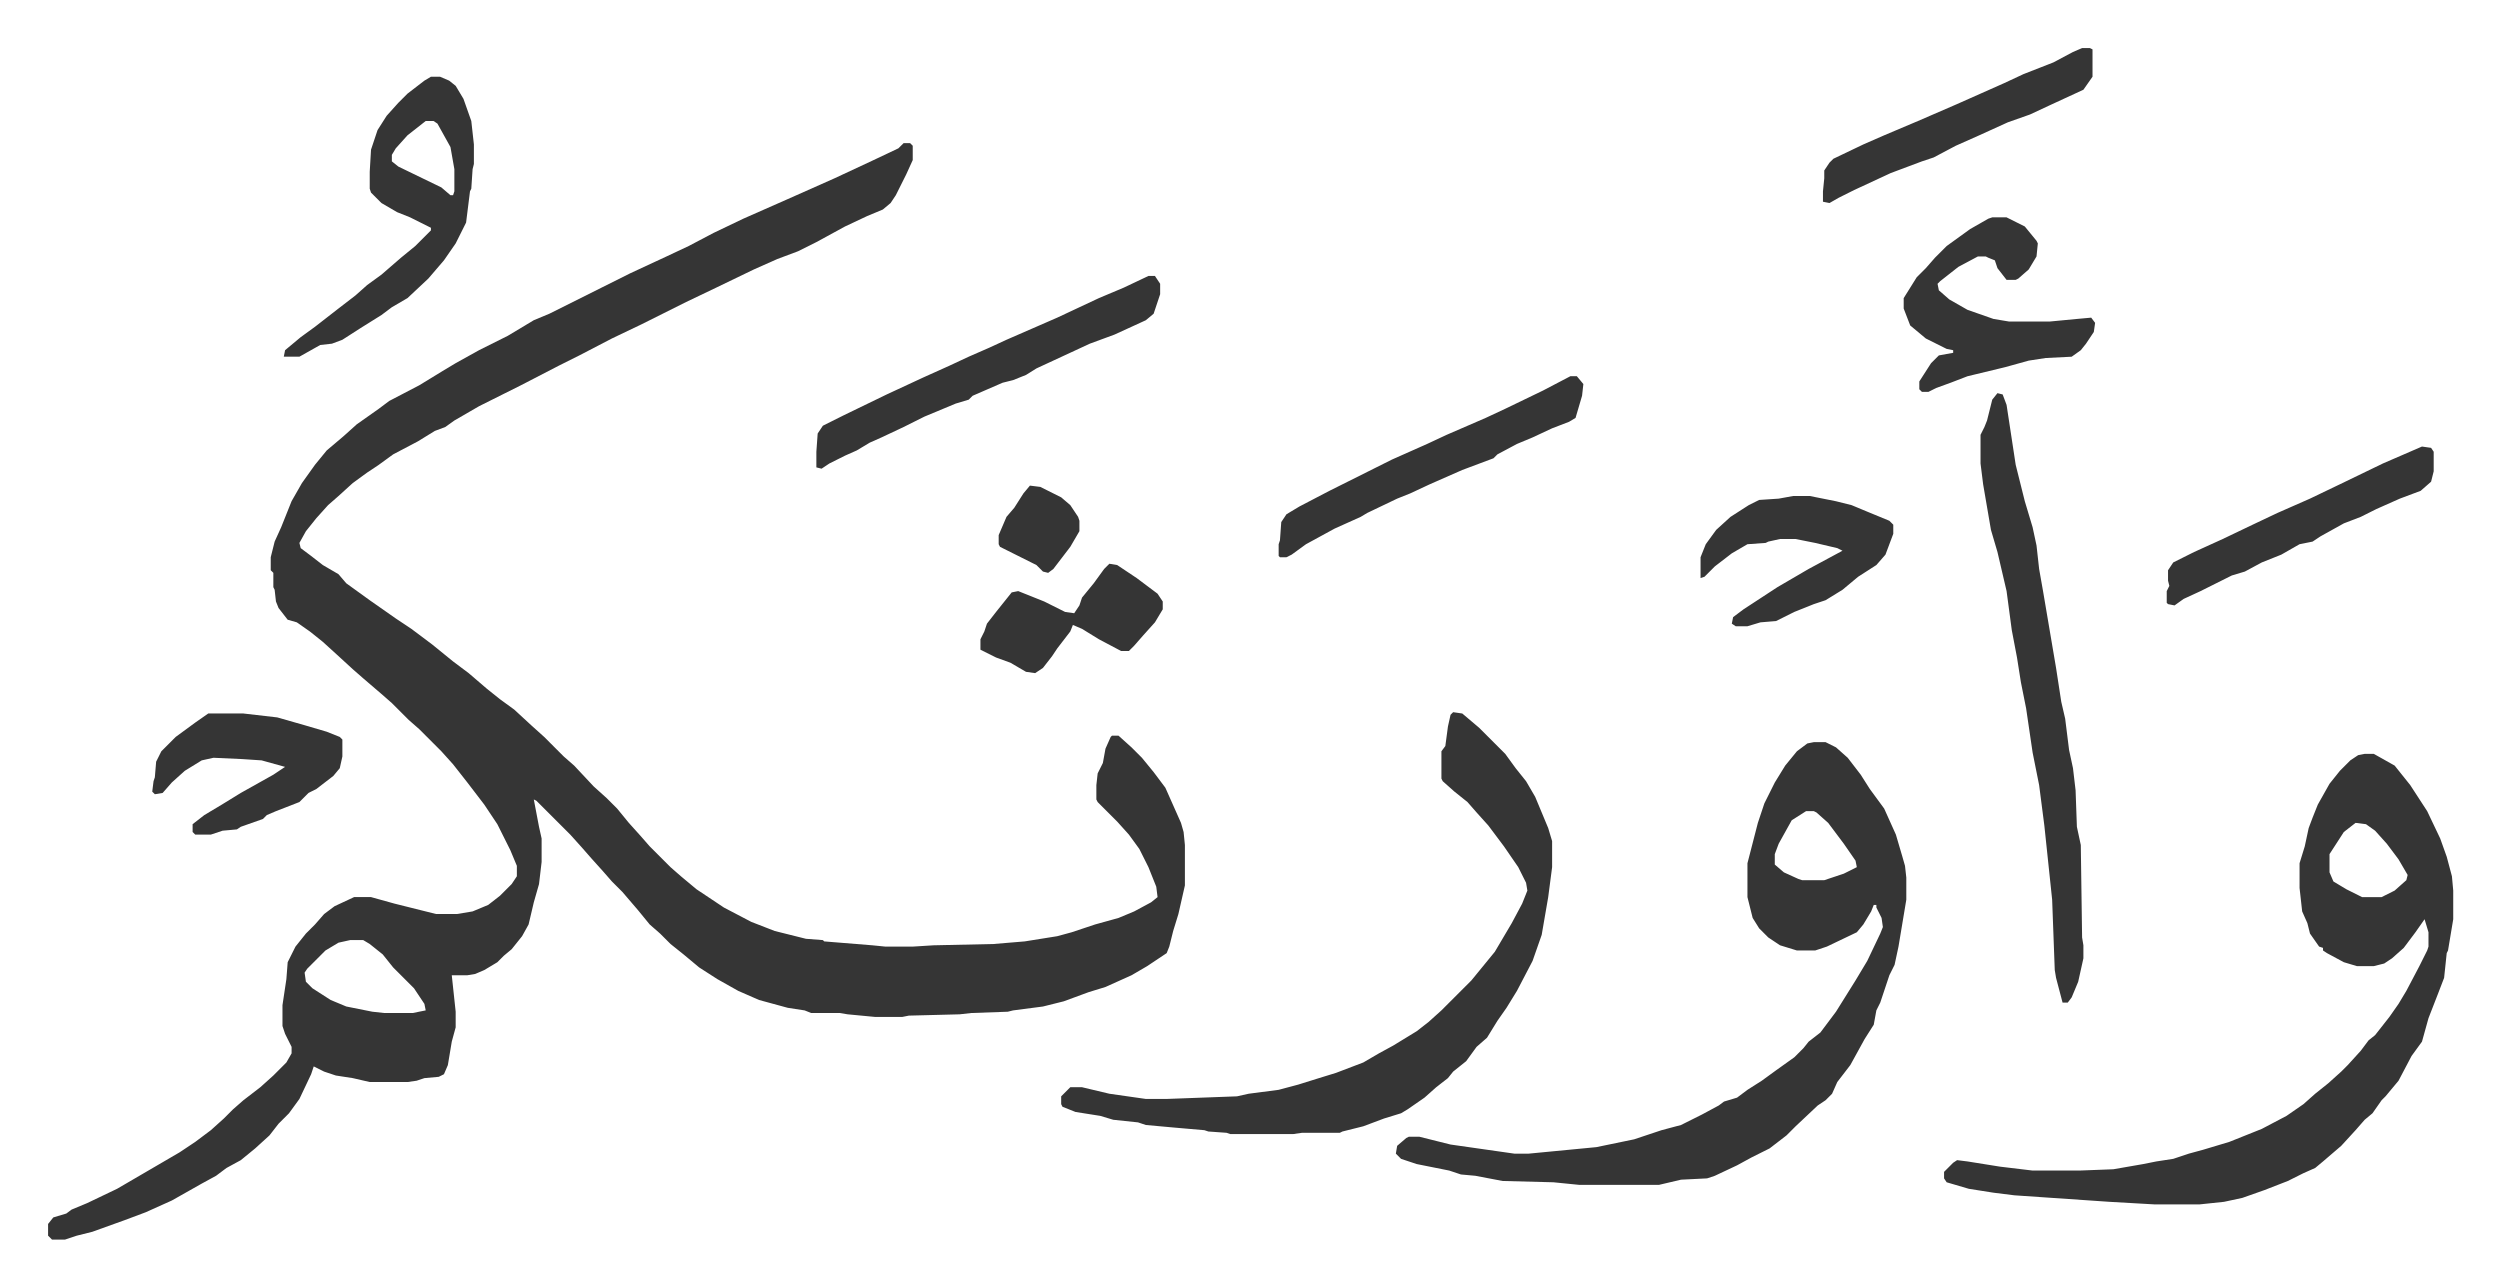
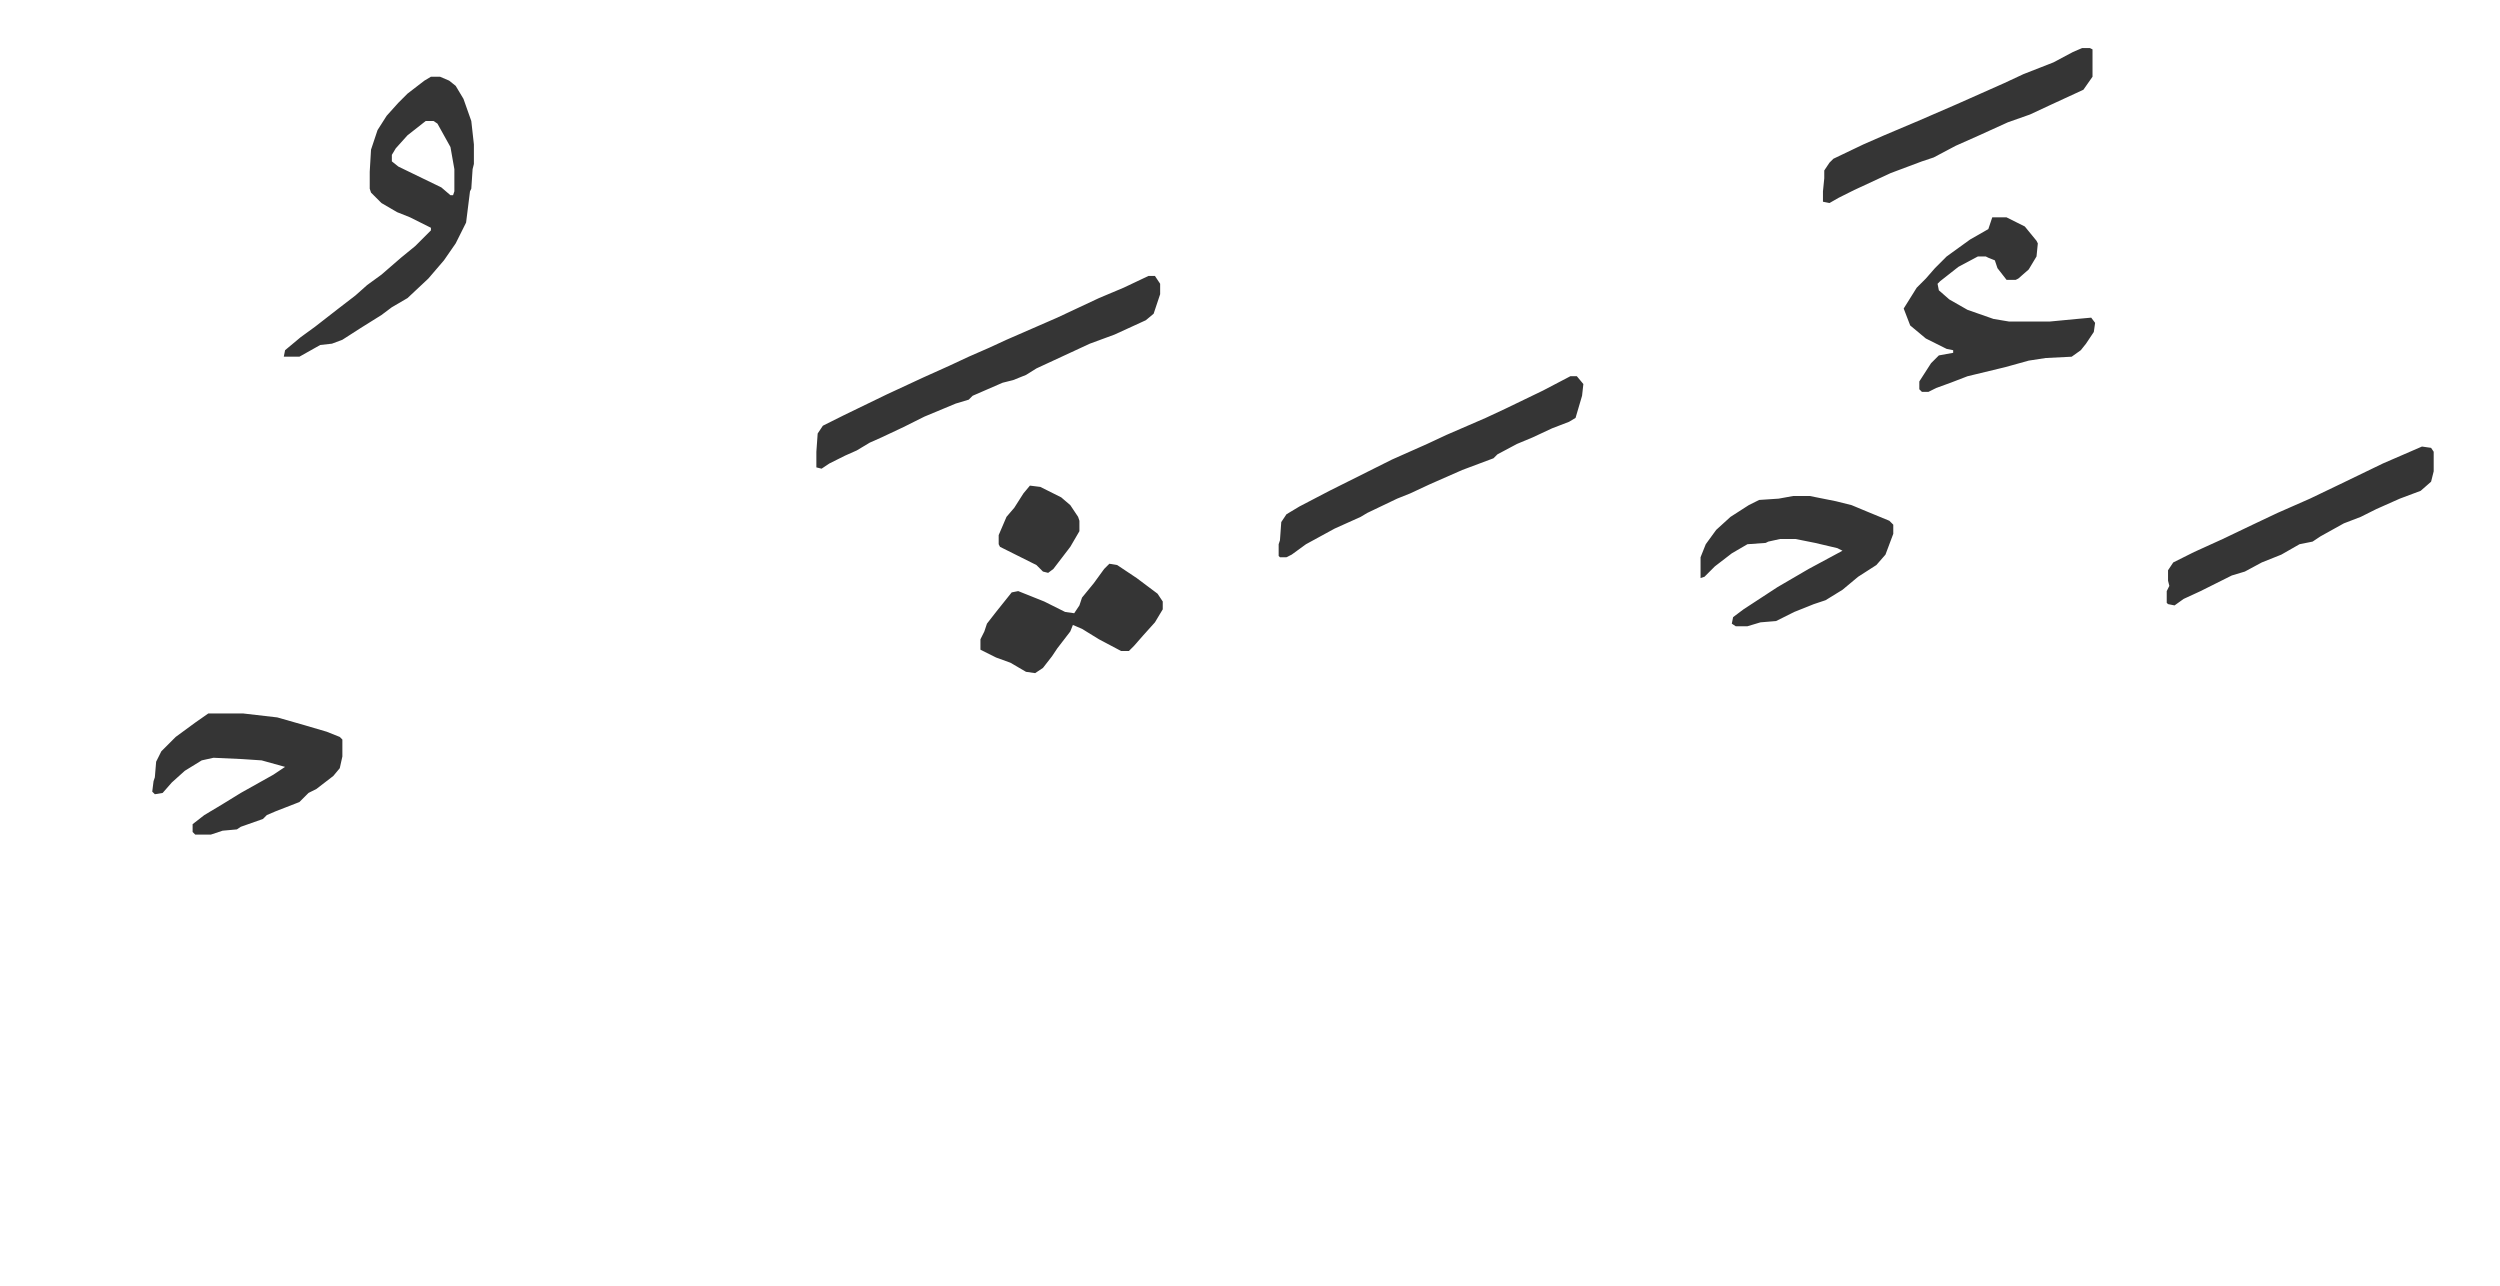
<svg xmlns="http://www.w3.org/2000/svg" role="img" viewBox="-36.92 188.08 1919.84 987.84">
-   <path fill="#353535" id="rule_normal" d="M657 298h5l2 2v11l-5 11-8 16-4 6-6 5-12 5-17 8-22 12-14 7-16 6-18 8-29 14-23 11-22 11-12 6-23 11-25 13-16 8-29 15-16 8-16 8-19 11-7 5-8 3-13 8-19 10-11 8-9 6-11 8-11 10-8 7-9 10-8 10-5 9 1 4 8 6 9 7 12 7 6 7 18 13 20 14 12 8 16 12 16 13 12 9 14 12 10 8 11 8 13 12 10 9 15 15 8 7 15 16 10 9 8 8 9 11 9 10 7 8 16 16 8 7 12 10 21 14 21 11 18 7 24 6 13 1 1 1 37 3 10 1h21l16-1 46-1 24-2 25-4 11-3 18-6 18-5 12-5 13-7 5-4-1-8-6-15-7-14-8-11-9-10-5-5-10-10-1-2v-11l1-9 4-8 2-11 4-9 1-1h5l10 9 8 8 9 11 9 12 12 27 2 7 1 10v31l-5 22-4 13-3 12-2 5-15 10-12 7-20 9-13 4-19 7-16 4-23 3-4 1-28 1-9 1-39 1-5 1h-21l-21-2-6-1h-22l-5-2-13-2-22-6-16-7-16-9-14-9-12-10-10-8-8-8-8-7-9-11-12-14-8-8-7-8-9-10-7-8-9-10-26-26-2-1 4 21 2 9v18l-2 17-4 14-4 17-5 9-8 10-6 5-5 5-10 6-7 3-6 1h-12l3 28v12l-3 11-3 18-3 7-4 2-11 1-6 2-7 1h-29l-13-3-13-2-9-3-8-4-2 6-9 19-8 11-8 8-7 9-11 10-11 9-11 6-8 6-11 6-23 13-20 9-16 6-25 9-12 3-9 3H3l-3-3v-9l4-5 10-3 4-3 12-5 23-11 24-14 24-14 12-8 12-9 10-9 7-7 8-7 13-10 10-9 10-10 4-7v-5l-5-10-2-6v-16l3-20 1-13 6-12 8-10 7-7 7-8 8-6 15-7h13l18 5 20 5 12 3h16l12-2 12-5 9-7 9-9 4-6v-8l-5-12-10-20-10-15-13-17-11-14-9-10-17-17-8-7-13-13-8-7-14-12-8-7-12-11-11-10-10-8-10-7-7-2-7-9-2-5-1-9-1-2v-11l-2-2v-10l3-12 5-11 4-10 4-10 8-14 10-14 9-11 13-11 10-9 17-12 8-6 23-12 18-11 10-6 18-10 22-11 10-6 10-6 12-5 62-31 28-13 17-8 19-10 23-11 34-15 36-16 30-14 19-9zM232 910l-9 2-10 6-14 14-2 3 1 7 5 5 14 9 12 5 20 4 9 1h22l10-2-1-5-8-12-16-16-8-10-10-8-5-3zm1124-152h9l8 4 9 8 10 13 7 11 11 15 9 20 5 17 2 7 1 9v17l-6 36-3 14-4 8-3 9-4 12-3 6-2 11-7 11-11 20-10 13-4 9-5 5-6 4-17 16-7 7-13 10-14 7-11 6-17 8-6 2-20 1-17 4h-61l-20-2-39-1-21-4-11-1-9-3-25-5-12-4-4-4 1-6 7-6 2-1h8l24 6 35 5 14 2h11l52-5 29-6 21-7 15-4 16-8 13-7 4-3 10-3 8-6 11-7 11-8 14-10 7-7 4-5 9-7 12-16 15-24 9-15 10-21 2-5-1-7-4-8v-2h-2l-2 5-6 10-5 6-23 11-9 3h-14l-13-4-9-6-7-7-5-8-4-16v-26l8-31 5-15 8-16 8-13 9-11 8-6zm-6 53l-11 7-10 18-3 8v8l7 6 11 5 3 1h17l15-5 10-5-1-5-9-13-12-16-9-8-2-1zm429-44h7l16 9 12 15 13 20 10 21 5 14 4 15 1 11v22l-4 24-1 2-2 19-5 13-7 18-5 18-8 11-10 19-10 12-3 3-7 10-6 5-7 8-11 12-14 12-6 5-9 4-12 6-18 7-17 6-14 3-19 2h-34l-35-2-73-5-16-2-19-3-17-5-2-3v-5l7-7 3-2 8 1 25 4 25 3h36l26-1 23-4 10-2 13-2 12-4 11-3 20-6 25-10 19-10 13-9 9-8 10-8 10-9 5-5 10-11 6-8 5-4 11-14 7-10 6-10 10-19 6-12 1-3v-11l-3-10-7 10-9 12-9 8-6 4-8 2h-13l-10-3-13-7-3-2v-2l-3-1-7-10-2-8-4-9-2-18v-19l4-13 3-14 3-8 4-10 9-16 8-10 8-8 6-4zm-7 53l-9 7-11 17v14l3 7 10 6 12 6h15l10-5 9-8 1-4-7-12-9-12-9-10-7-5zm-693-85l7 1 13 11 20 20 8 11 8 10 7 12 10 24 3 10v20l-3 23-5 29-7 20-12 23-8 13-7 10-8 13-8 7-8 11-10 8-4 5-9 7-9 8-13 9-5 3-13 4-16 6-16 4-2 1h-29l-7 1h-48l-3-1-14-1-3-1-23-2-22-2-6-2-19-2-10-3-19-3-10-4-1-2v-6l7-7h9l21 5 14 2 14 2h16l54-2 9-2 23-3 15-4 16-5 13-4 21-8 12-7 11-6 18-11 9-7 10-9 23-23 9-11 9-11 13-22 8-15 4-10-1-6-6-12-11-16-12-16-9-10-7-8-10-8-9-8-1-2v-21l3-4 2-15 2-9zm418-245l4 1 3 8 7 46 7 28 6 20 3 14 2 18 3 17 10 59 4 26 3 13 3 24 3 14 2 17 1 28 3 14 1 71 1 6v10l-4 18-5 12-3 4h-4l-5-19-1-6-2-54-6-57-4-31-5-25-5-34-4-20-3-19-4-21-4-30-7-30-5-17-6-35-2-16v-22l3-6 2-5 4-16z" />
-   <path fill="#353535" id="rule_normal" d="M294 247h7l7 3 5 4 6 10 6 17 2 18v15l-1 4-1 15-1 2-3 24-8 16-9 13-12 14-16 15-12 7-8 6-16 10-14 9-8 3-9 1-16 9h-12l1-5 12-10 11-8 18-14 13-10 9-8 11-8 15-13 11-9 12-12v-2l-16-8-10-4-12-7-8-8-1-3v-13l1-17 5-15 7-11 9-10 7-7 13-10zm-4 34l-14 11-9 10-3 5v5l5 4 33 16 7 6h2l1-3v-17l-3-17-10-18-3-2zm555 119h5l4 6v8l-5 15-6 5-24 11-19 7-41 19-8 5-10 4-8 2-23 10-3 3-10 3-24 10-16 8-17 8-9 4-10 6-9 4-12 6-6 4-4-1v-12l1-14 4-6 16-8 33-16 28-13 20-9 15-7 16-7 13-6 39-17 32-15 19-8zm648-45h11l14 7 9 11 1 2-1 10-6 10-8 7-2 1h-7l-7-9-2-6-5-2-2-1h-6l-15 8-14 11-2 2 1 5 8 7 14 8 20 7 12 2h31l21-2 11-1 3 4-1 7-6 9-4 5-7 5-20 1-13 2-18 5-29 7-13 5-11 4-6 3h-5l-2-2v-6l9-14 6-6 11-2v-2l-5-1-16-8-12-10-5-13v-8l10-16 7-7 7-8 9-9 18-13 14-8zm-324 122h5l5 6-1 9-5 17-5 3-13 5-15 7-12 5-15 8-3 3-24 9-25 11-15 7-10 4-23 11-5 3-20 9-22 12-11 8-4 2h-5l-1-1v-9l1-3 1-14 4-6 10-6 23-12 48-24 27-12 15-7 30-13 15-7 29-14zM123 736h27l26 3 21 6 17 5 10 4 2 2v13l-2 9-5 6-13 10-6 3-7 7-18 7-7 3-3 3-17 6-3 2-11 1-9 3h-12l-2-2v-6l9-7 15-9 13-8 25-14 9-6-18-5-15-1-22-1-9 2-13 8-10 9-7 8-6 1-2-2 1-8 1-3 1-12 4-8 11-11 15-11zm1217-167h13l20 4 12 3 12 5 17 7 3 3v7l-6 16-7 8-14 9-12 10-13 8-9 3-15 6-14 7-12 1-10 3h-9l-3-2 1-5 8-6 26-17 24-14 26-14-4-2-17-4-15-3h-12l-9 2-2 1-14 1-12 7-13 10-8 8-3 1v-16l4-10 8-11 11-10 14-9 8-4 15-1zm483-38l7 1 2 3v15l-2 8-8 7-16 6-18 8-12 6-13 5-18 10-6 4-10 2-14 8-15 6-13 7-10 3-24 12-13 6-7 5-5-1-1-1v-9l2-4-1-4v-8l4-6 16-8 22-10 23-11 19-9 25-11 25-12 31-15zm-261-306h6l2 1v21l-7 10-26 12-15 7-17 6-22 10-18 8-17 9-9 3-24 9-28 13-12 6-7 4-5-1v-8l1-10v-6l4-6 3-3 23-11 16-7 26-11 30-13 36-16 15-7 23-9 15-8zM815 621l6 1 15 10 16 12 4 6v6l-6 10-9 10-7 8-4 4h-6l-17-9-13-8-7-3-2 5-10 13-4 6-7 9-6 4-7-1-12-7-11-4-12-6v-8l3-6 2-6 7-9 8-10 4-5 5-1 20 8 16 8 7 1 4-6 2-6 9-11 8-11zm-61-60l8 1 16 8 7 6 6 9 1 3v8l-7 12-13 17-4 3-4-1-5-5-16-8-12-6-1-2v-7l6-14 6-7 7-11z" />
+   <path fill="#353535" id="rule_normal" d="M294 247h7l7 3 5 4 6 10 6 17 2 18v15l-1 4-1 15-1 2-3 24-8 16-9 13-12 14-16 15-12 7-8 6-16 10-14 9-8 3-9 1-16 9h-12l1-5 12-10 11-8 18-14 13-10 9-8 11-8 15-13 11-9 12-12v-2l-16-8-10-4-12-7-8-8-1-3v-13l1-17 5-15 7-11 9-10 7-7 13-10zm-4 34l-14 11-9 10-3 5v5l5 4 33 16 7 6h2l1-3v-17l-3-17-10-18-3-2zm555 119h5l4 6v8l-5 15-6 5-24 11-19 7-41 19-8 5-10 4-8 2-23 10-3 3-10 3-24 10-16 8-17 8-9 4-10 6-9 4-12 6-6 4-4-1v-12l1-14 4-6 16-8 33-16 28-13 20-9 15-7 16-7 13-6 39-17 32-15 19-8zm648-45h11l14 7 9 11 1 2-1 10-6 10-8 7-2 1h-7l-7-9-2-6-5-2-2-1h-6l-15 8-14 11-2 2 1 5 8 7 14 8 20 7 12 2h31l21-2 11-1 3 4-1 7-6 9-4 5-7 5-20 1-13 2-18 5-29 7-13 5-11 4-6 3h-5l-2-2v-6l9-14 6-6 11-2v-2l-5-1-16-8-12-10-5-13l10-16 7-7 7-8 9-9 18-13 14-8zm-324 122h5l5 6-1 9-5 17-5 3-13 5-15 7-12 5-15 8-3 3-24 9-25 11-15 7-10 4-23 11-5 3-20 9-22 12-11 8-4 2h-5l-1-1v-9l1-3 1-14 4-6 10-6 23-12 48-24 27-12 15-7 30-13 15-7 29-14zM123 736h27l26 3 21 6 17 5 10 4 2 2v13l-2 9-5 6-13 10-6 3-7 7-18 7-7 3-3 3-17 6-3 2-11 1-9 3h-12l-2-2v-6l9-7 15-9 13-8 25-14 9-6-18-5-15-1-22-1-9 2-13 8-10 9-7 8-6 1-2-2 1-8 1-3 1-12 4-8 11-11 15-11zm1217-167h13l20 4 12 3 12 5 17 7 3 3v7l-6 16-7 8-14 9-12 10-13 8-9 3-15 6-14 7-12 1-10 3h-9l-3-2 1-5 8-6 26-17 24-14 26-14-4-2-17-4-15-3h-12l-9 2-2 1-14 1-12 7-13 10-8 8-3 1v-16l4-10 8-11 11-10 14-9 8-4 15-1zm483-38l7 1 2 3v15l-2 8-8 7-16 6-18 8-12 6-13 5-18 10-6 4-10 2-14 8-15 6-13 7-10 3-24 12-13 6-7 5-5-1-1-1v-9l2-4-1-4v-8l4-6 16-8 22-10 23-11 19-9 25-11 25-12 31-15zm-261-306h6l2 1v21l-7 10-26 12-15 7-17 6-22 10-18 8-17 9-9 3-24 9-28 13-12 6-7 4-5-1v-8l1-10v-6l4-6 3-3 23-11 16-7 26-11 30-13 36-16 15-7 23-9 15-8zM815 621l6 1 15 10 16 12 4 6v6l-6 10-9 10-7 8-4 4h-6l-17-9-13-8-7-3-2 5-10 13-4 6-7 9-6 4-7-1-12-7-11-4-12-6v-8l3-6 2-6 7-9 8-10 4-5 5-1 20 8 16 8 7 1 4-6 2-6 9-11 8-11zm-61-60l8 1 16 8 7 6 6 9 1 3v8l-7 12-13 17-4 3-4-1-5-5-16-8-12-6-1-2v-7l6-14 6-7 7-11z" />
</svg>